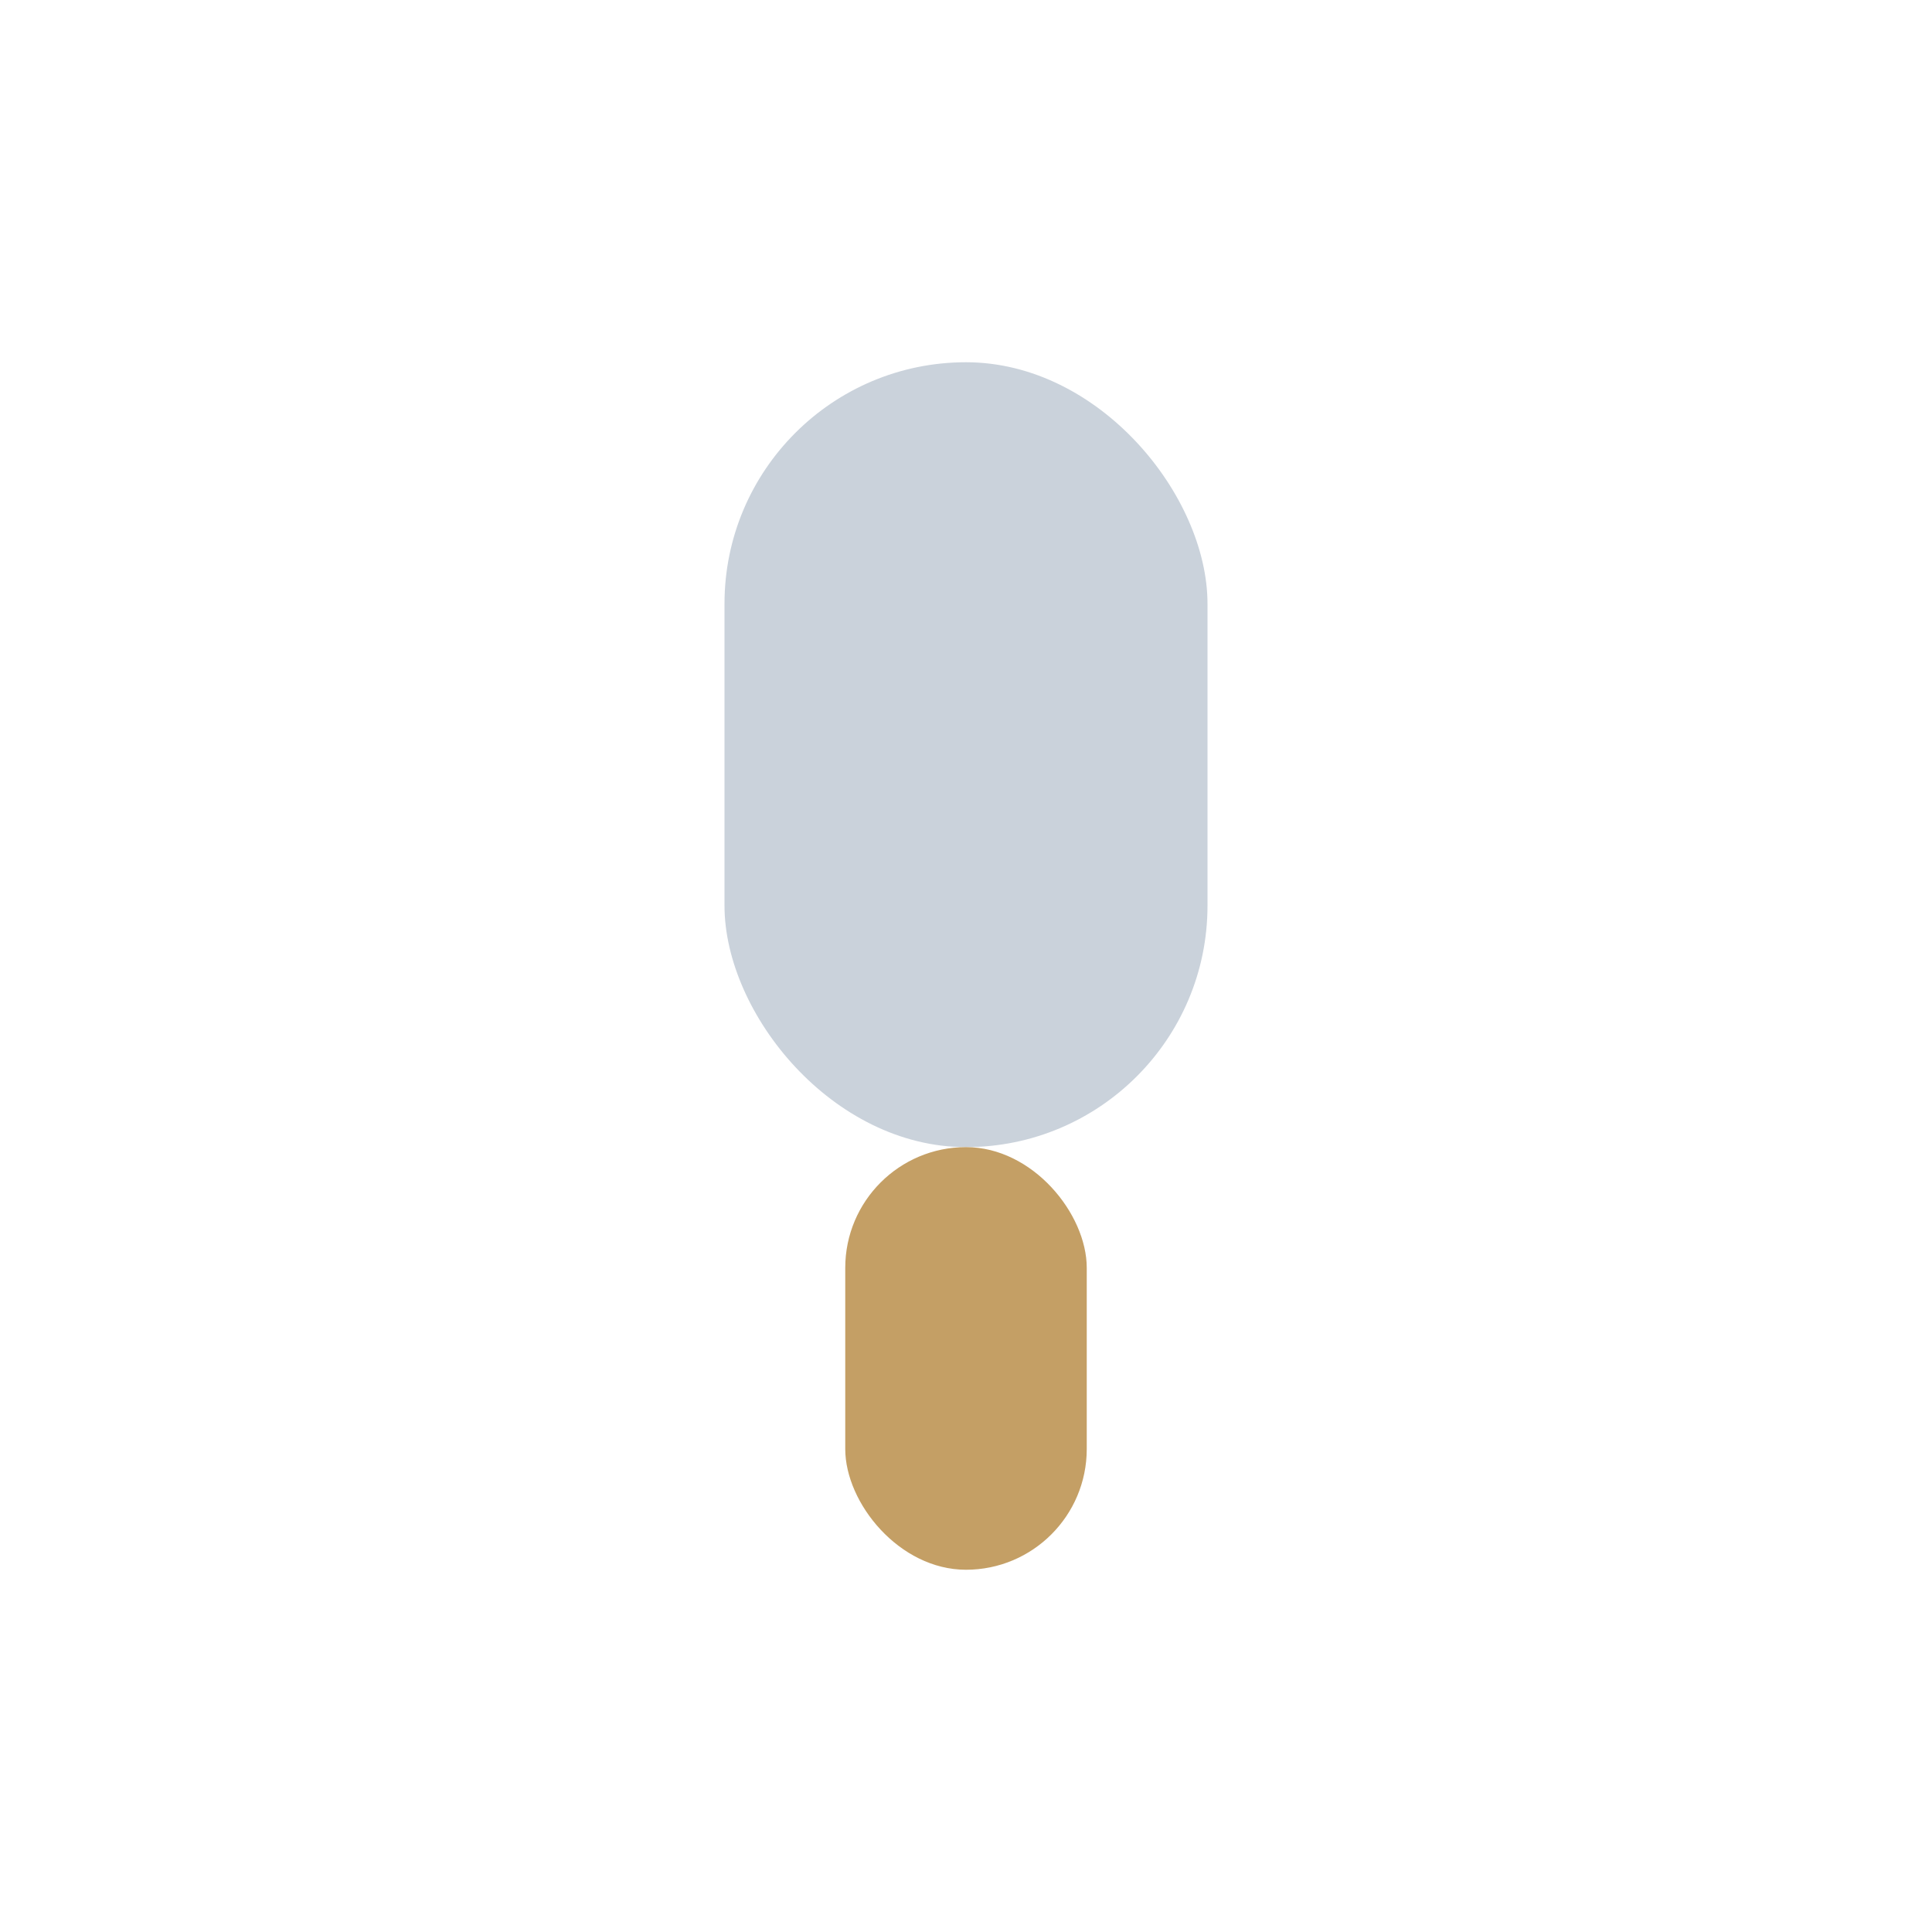
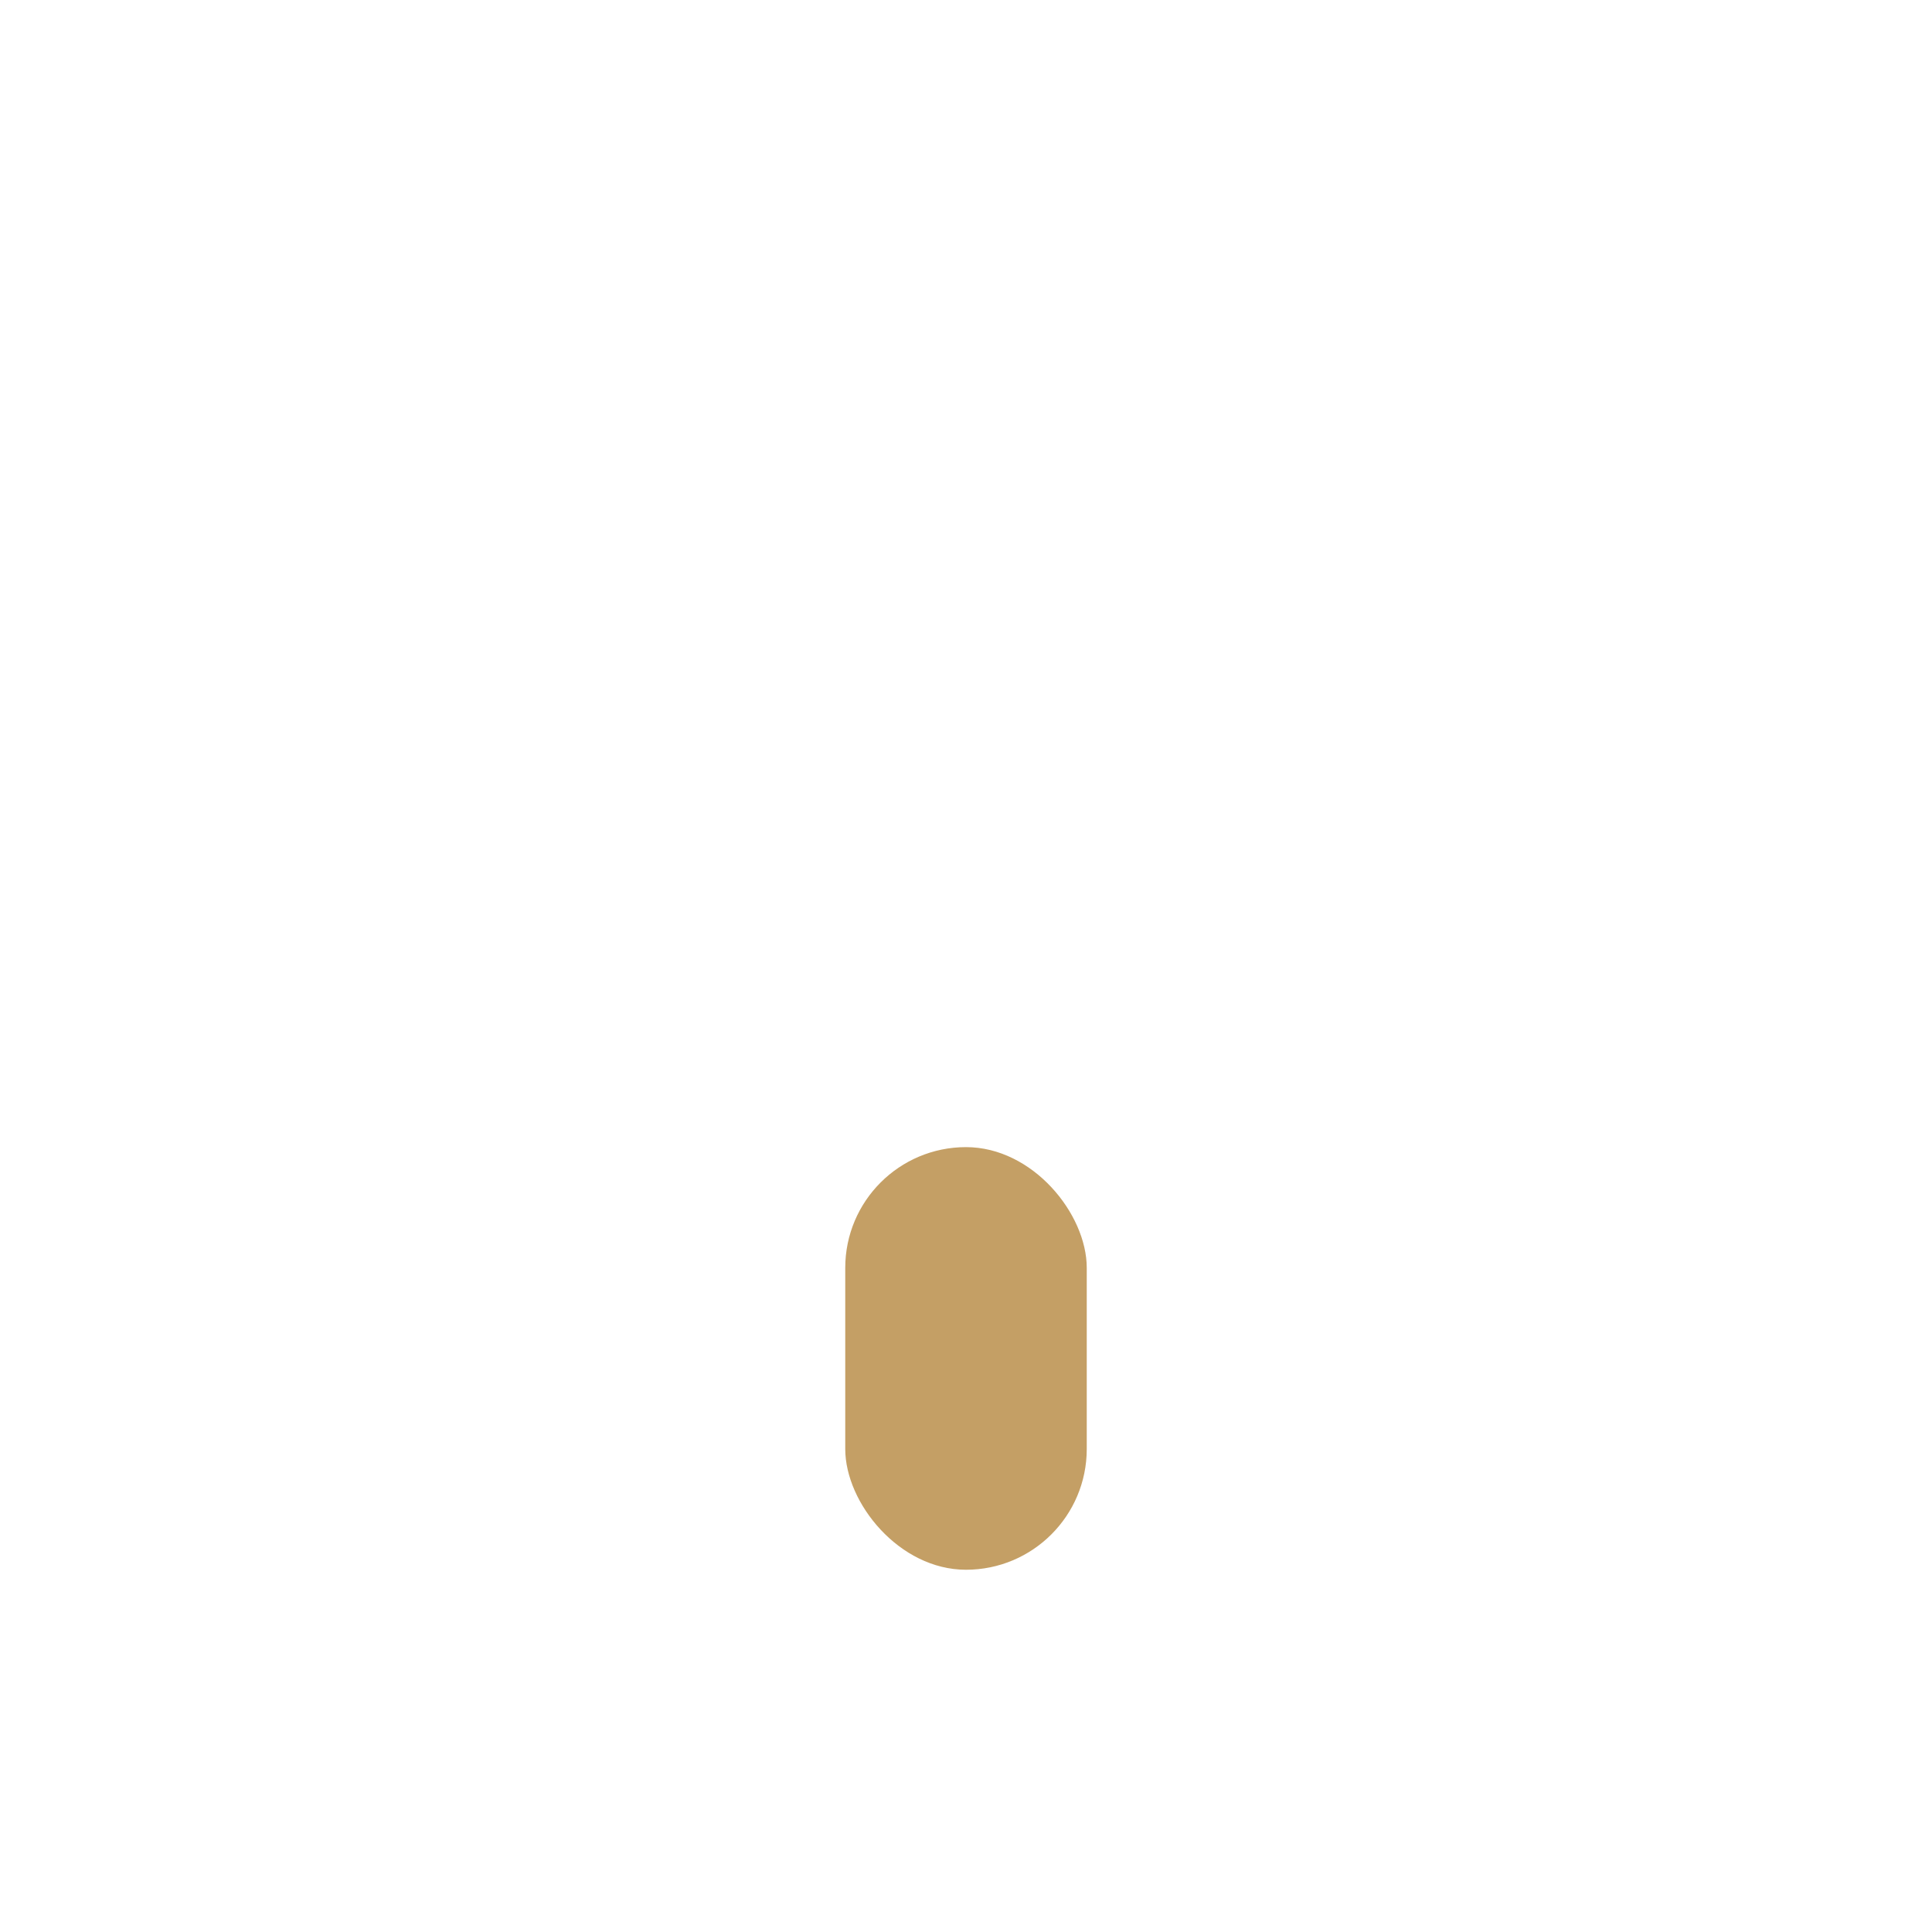
<svg xmlns="http://www.w3.org/2000/svg" width="32" height="32" viewBox="0 0 32 32">
-   <rect x="12" y="6" width="8" height="13" rx="4" fill="#CAD2DB" />
  <rect x="14" y="19" width="4" height="7" rx="2" fill="#C49F65" />
</svg>